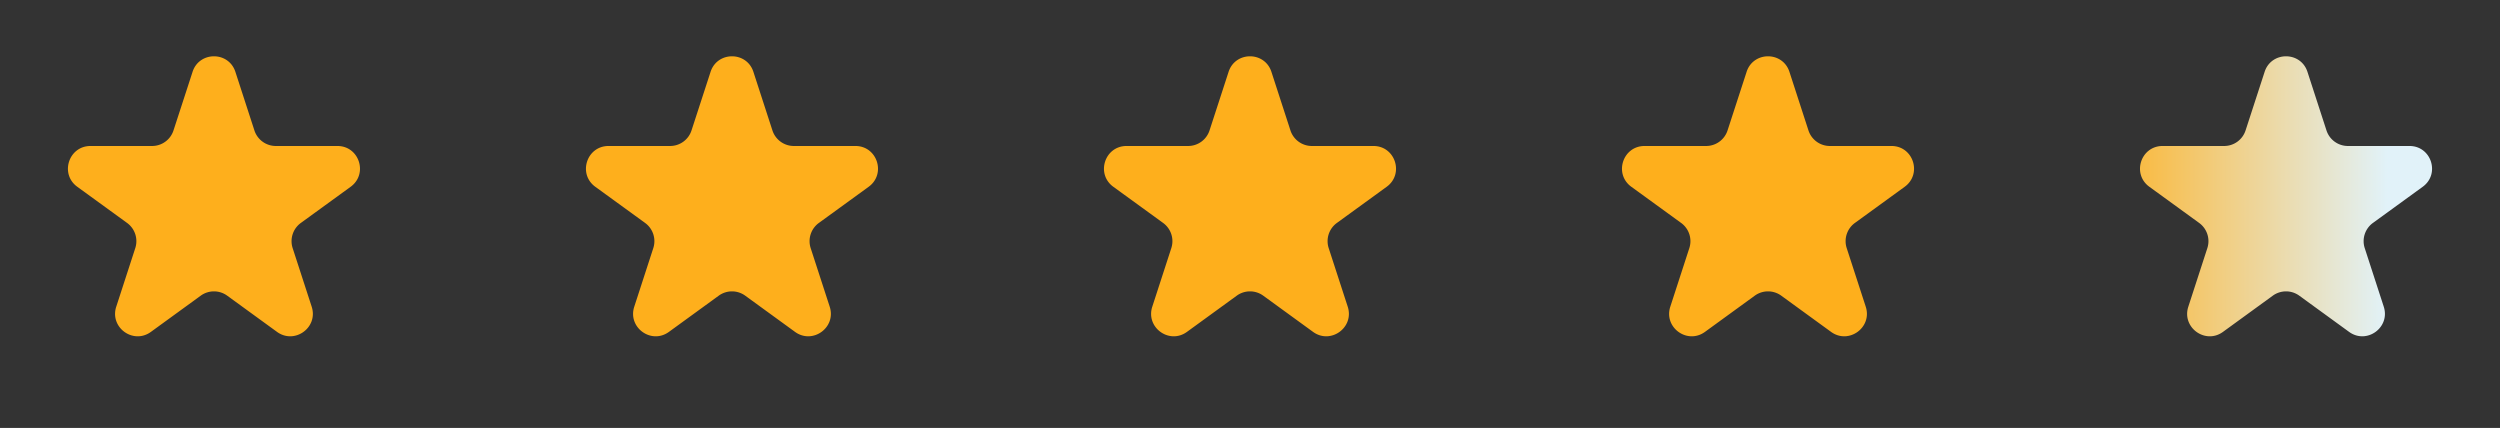
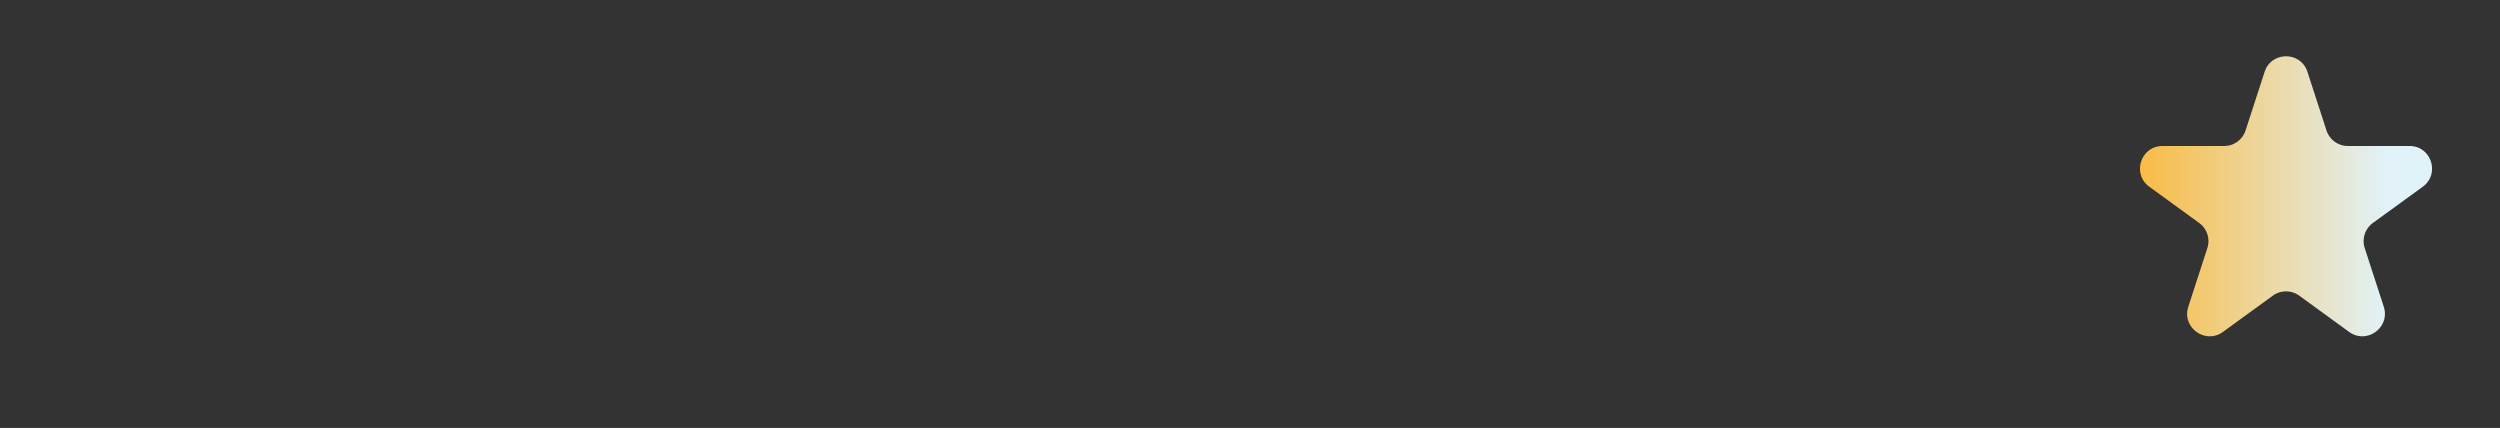
<svg xmlns="http://www.w3.org/2000/svg" width="111" height="19" fill="none">
  <rect width="100%" height="100%" fill="#333333" stroke="none" />
-   <path d="M8.549 3.19c.3-.92 1.603-.92 1.902 0l.845 2.602a1 1 0 0 0 .951.69h2.735c.969 0 1.371 1.24.588 1.81l-2.213 1.607a1 1 0 0 0-.363 1.118l.845 2.6c.3.922-.755 1.688-1.539 1.119l-2.212-1.608a1 1 0 0 0-1.176 0L6.7 14.736c-.784.57-1.838-.197-1.539-1.118l.845-2.601a1 1 0 0 0-.363-1.118L3.43 8.292c-.783-.57-.38-1.81.588-1.81h2.735a1 1 0 0 0 .95-.69L8.55 3.19ZM31.549 3.19c.3-.92 1.603-.92 1.902 0l.845 2.602a1 1 0 0 0 .951.69h2.735c.968 0 1.371 1.24.588 1.81l-2.213 1.607a1 1 0 0 0-.363 1.118l.845 2.6c.3.922-.755 1.688-1.539 1.119l-2.212-1.608a1 1 0 0 0-1.176 0L29.7 14.736c-.784.57-1.838-.197-1.539-1.118l.845-2.601a1 1 0 0 0-.363-1.118L26.43 8.292c-.783-.57-.38-1.81.588-1.81h2.735a1 1 0 0 0 .95-.69l.846-2.601ZM54.549 3.19c.3-.92 1.603-.92 1.902 0l.845 2.602a1 1 0 0 0 .951.69h2.735c.968 0 1.371 1.24.588 1.81l-2.213 1.607a1 1 0 0 0-.363 1.118l.845 2.6c.3.922-.755 1.688-1.539 1.119l-2.212-1.608a1 1 0 0 0-1.176 0L52.7 14.736c-.784.57-1.838-.197-1.539-1.118l.845-2.601a1 1 0 0 0-.363-1.118L49.43 8.292c-.783-.57-.38-1.81.588-1.81h2.735a1 1 0 0 0 .95-.69l.846-2.601ZM77.549 3.19c.3-.92 1.603-.92 1.902 0l.845 2.602a1 1 0 0 0 .951.69h2.735c.969 0 1.371 1.24.588 1.81l-2.213 1.607a1 1 0 0 0-.363 1.118l.845 2.6c.3.922-.755 1.688-1.539 1.119l-2.212-1.608a1 1 0 0 0-1.176 0L75.7 14.736c-.784.57-1.838-.197-1.539-1.118l.845-2.601a1 1 0 0 0-.363-1.118L72.43 8.292c-.783-.57-.38-1.81.588-1.81h2.735a1 1 0 0 0 .95-.69l.846-2.601Z" fill="#FEAF1C" />
  <path d="M100.549 3.19c.299-.92 1.603-.92 1.902 0l.845 2.602a1 1 0 0 0 .951.69h2.735c.969 0 1.371 1.24.588 1.81l-2.213 1.607a1 1 0 0 0-.363 1.118l.845 2.6c.299.922-.755 1.688-1.539 1.119l-2.212-1.608a1 1 0 0 0-1.176 0L98.7 14.736c-.784.57-1.838-.197-1.539-1.118l.845-2.601a1 1 0 0 0-.363-1.118L95.43 8.292c-.783-.57-.38-1.81.588-1.81h2.735a1 1 0 0 0 .95-.69l.846-2.601Z" fill="url(#a)" />
  <defs>
    <linearGradient id="a" x1="106" y1="9.264" x2="92.5" y2="9.264" gradientUnits="userSpaceOnUse">
      <stop stop-color="#E1F2F9" />
      <stop offset="1" stop-color="#FEAF1C" />
    </linearGradient>
  </defs>
</svg>